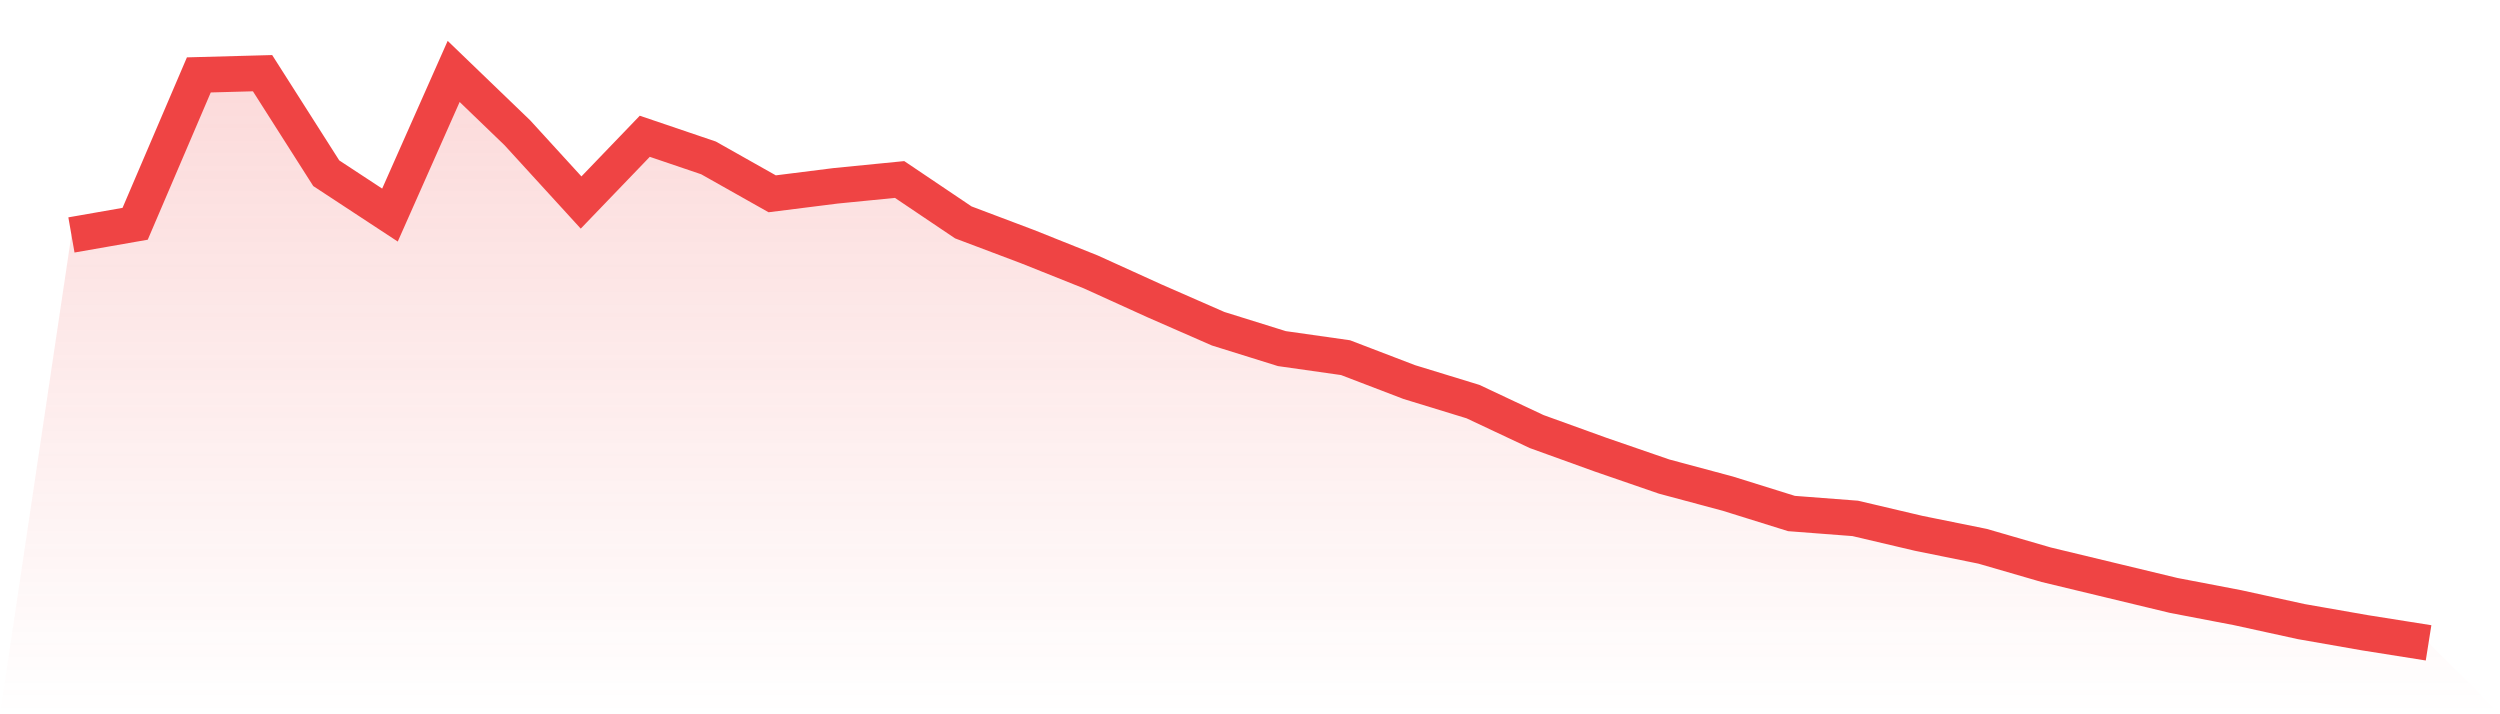
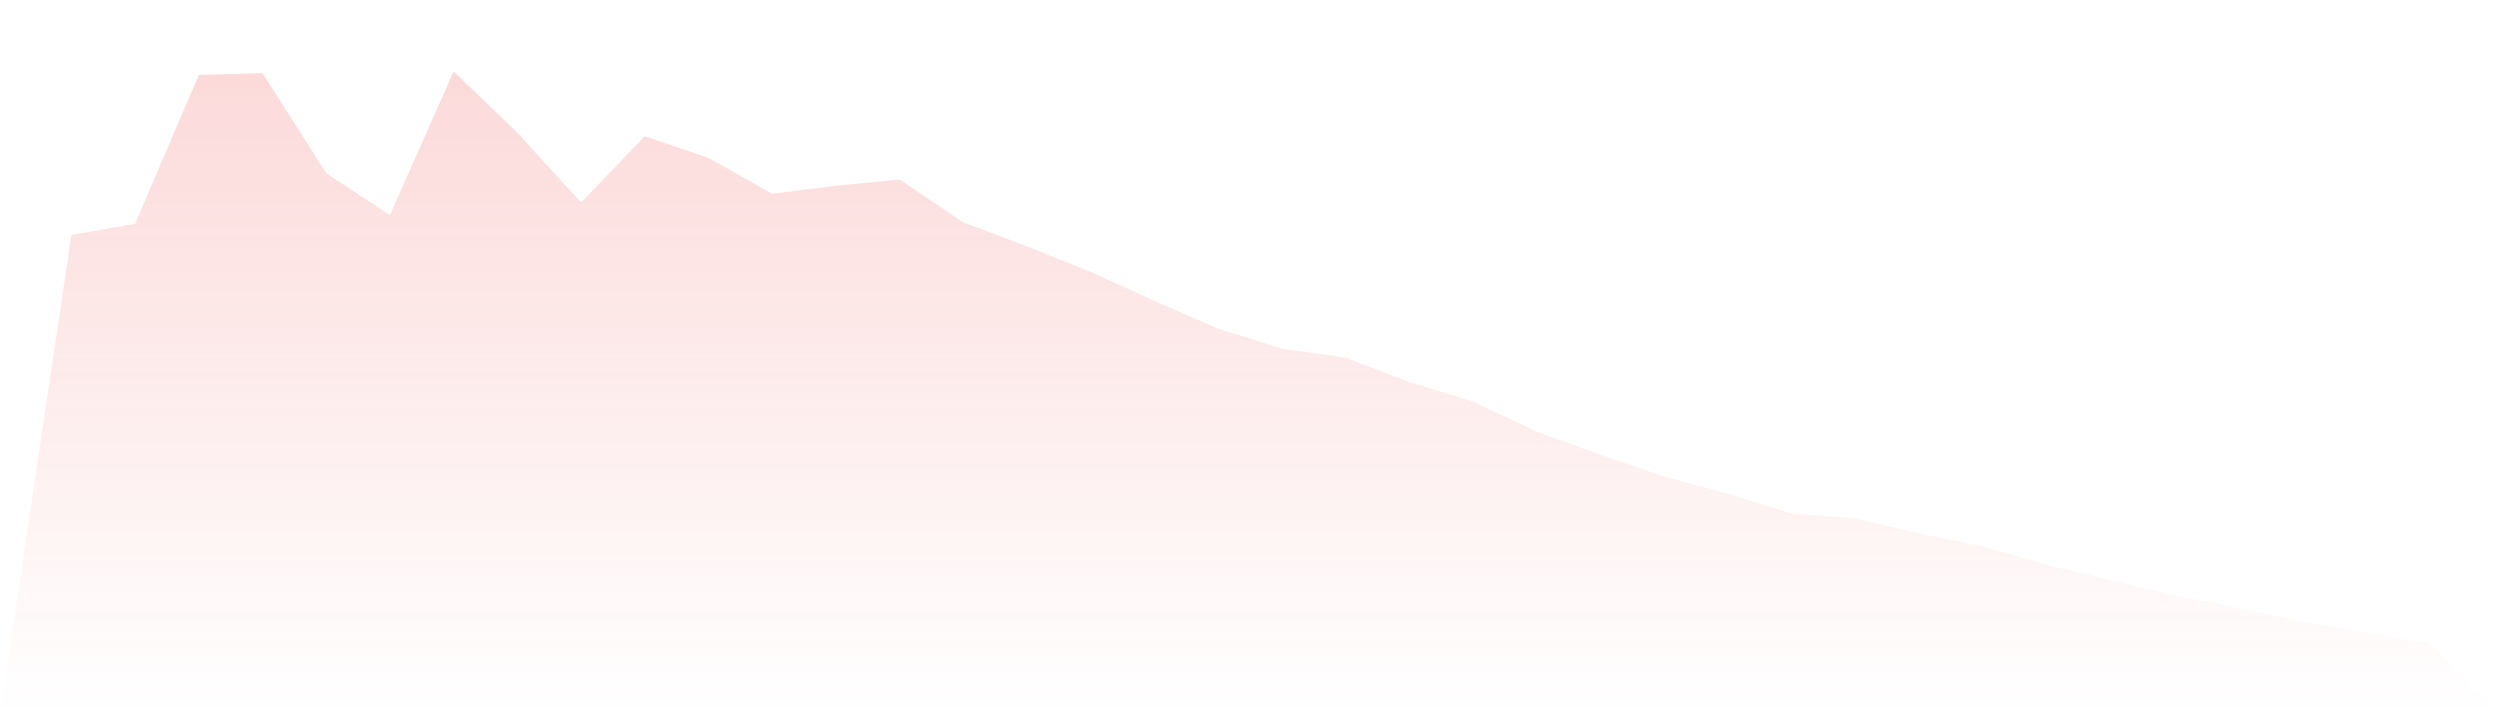
<svg xmlns="http://www.w3.org/2000/svg" viewBox="0 0 140 40">
  <defs>
    <linearGradient id="gradient" x1="0" x2="0" y1="0" y2="1">
      <stop offset="0%" stop-color="#ef4444" stop-opacity="0.2" />
      <stop offset="100%" stop-color="#ef4444" stop-opacity="0" />
    </linearGradient>
  </defs>
  <path d="M4,13.157 L4,13.157 L7.568,12.532 L11.135,4.195 L14.703,4.098 L18.27,9.701 L21.838,12.044 L25.405,4 L28.973,7.436 L32.541,11.341 L36.108,7.631 L39.676,8.842 L43.243,10.853 L46.811,10.404 L50.378,10.052 L53.946,12.454 L57.514,13.801 L61.081,15.226 L64.649,16.847 L68.216,18.409 L71.784,19.522 L75.351,20.029 L78.919,21.396 L82.486,22.489 L86.054,24.168 L89.622,25.457 L93.189,26.687 L96.757,27.644 L100.324,28.757 L103.892,29.03 L107.459,29.869 L111.027,30.592 L114.595,31.627 L118.162,32.486 L121.73,33.345 L125.297,34.028 L128.865,34.809 L132.432,35.434 L136,36 L140,40 L0,40 z" fill="url(#gradient)" />
-   <path d="M4,13.157 L4,13.157 L7.568,12.532 L11.135,4.195 L14.703,4.098 L18.27,9.701 L21.838,12.044 L25.405,4 L28.973,7.436 L32.541,11.341 L36.108,7.631 L39.676,8.842 L43.243,10.853 L46.811,10.404 L50.378,10.052 L53.946,12.454 L57.514,13.801 L61.081,15.226 L64.649,16.847 L68.216,18.409 L71.784,19.522 L75.351,20.029 L78.919,21.396 L82.486,22.489 L86.054,24.168 L89.622,25.457 L93.189,26.687 L96.757,27.644 L100.324,28.757 L103.892,29.03 L107.459,29.869 L111.027,30.592 L114.595,31.627 L118.162,32.486 L121.73,33.345 L125.297,34.028 L128.865,34.809 L132.432,35.434 L136,36" fill="none" stroke="#ef4444" stroke-width="2" />
</svg>